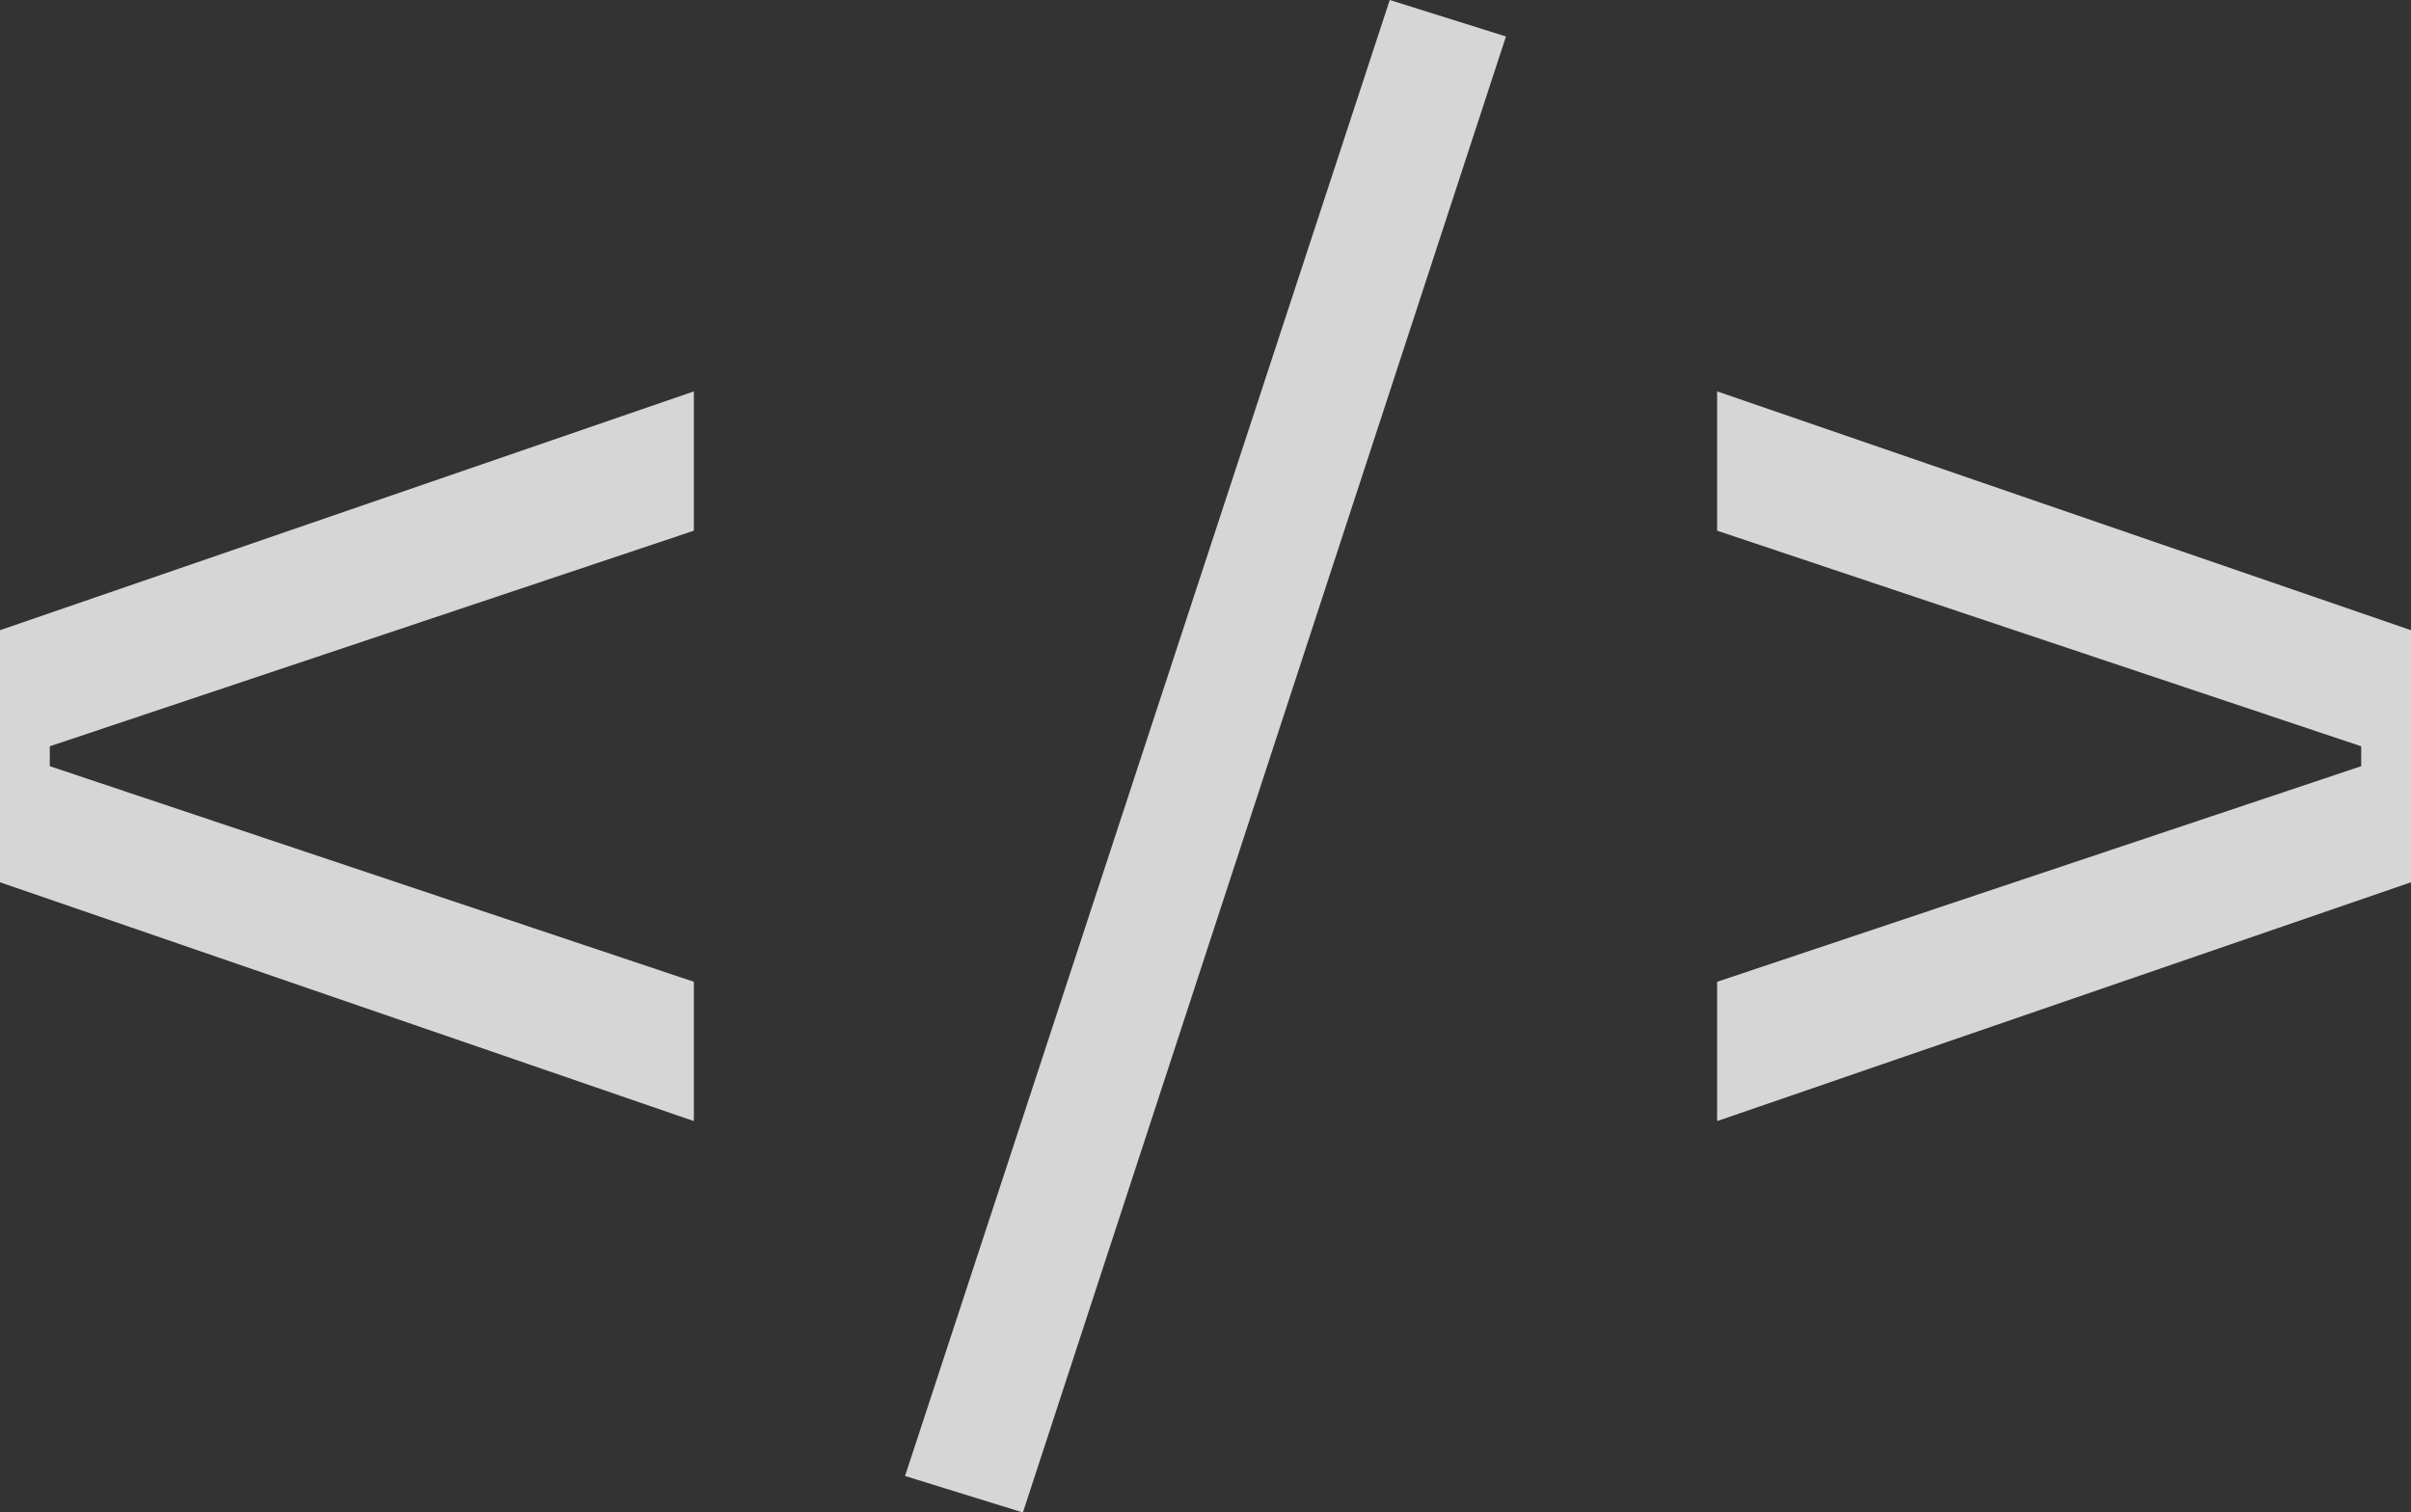
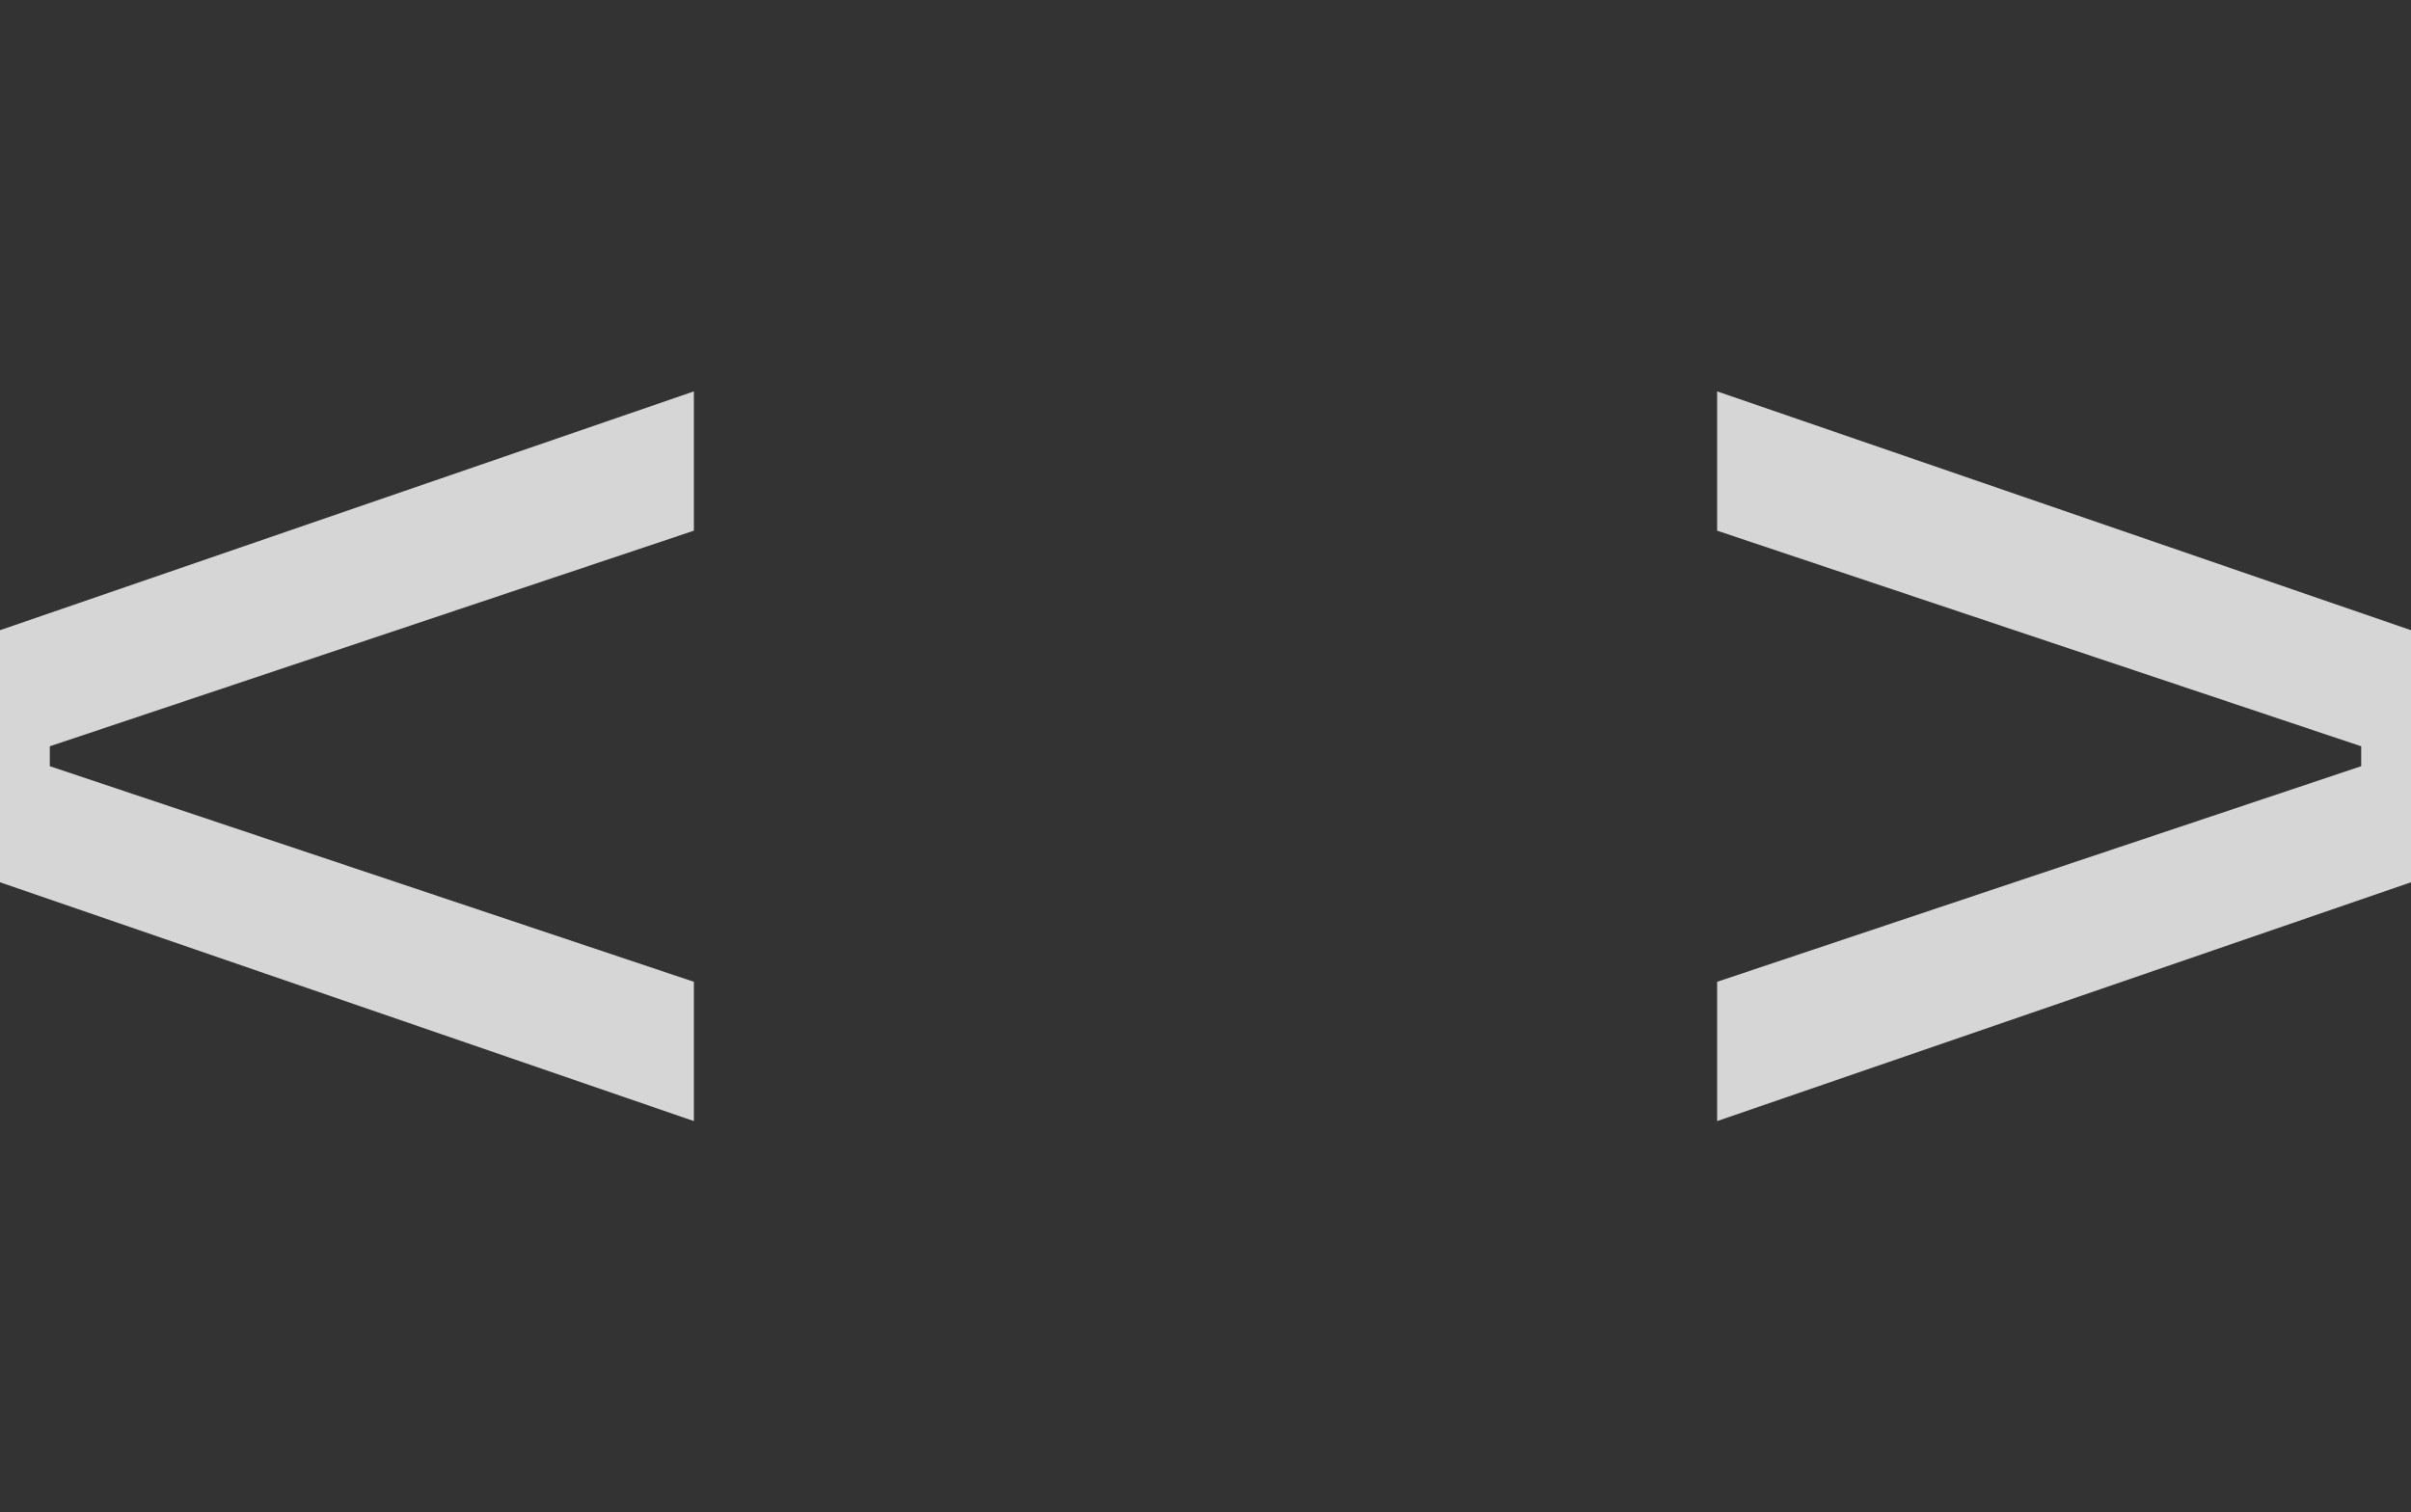
<svg xmlns="http://www.w3.org/2000/svg" width="365" height="229" viewBox="0 0 365 229" fill="none">
  <rect x="0" y="0" width="365" height="229" fill="#333333" stroke="none" />
  <g opacity="0.8">
    <path d="M259.955 169.741V148.649L357.461 116.007V112.993L259.955 80.351V59.259L365 95.417V133.583L259.955 169.741Z" fill="white" />
-     <path d="M210.395 0L227.986 5.524L154.857 229L137.014 223.476L210.395 0Z" fill="white" />
    <path d="M0 133.583V95.417L105.045 59.259V80.351L7.539 112.993V116.007L105.045 148.649V169.741L0 133.583Z" fill="white" />
  </g>
</svg>